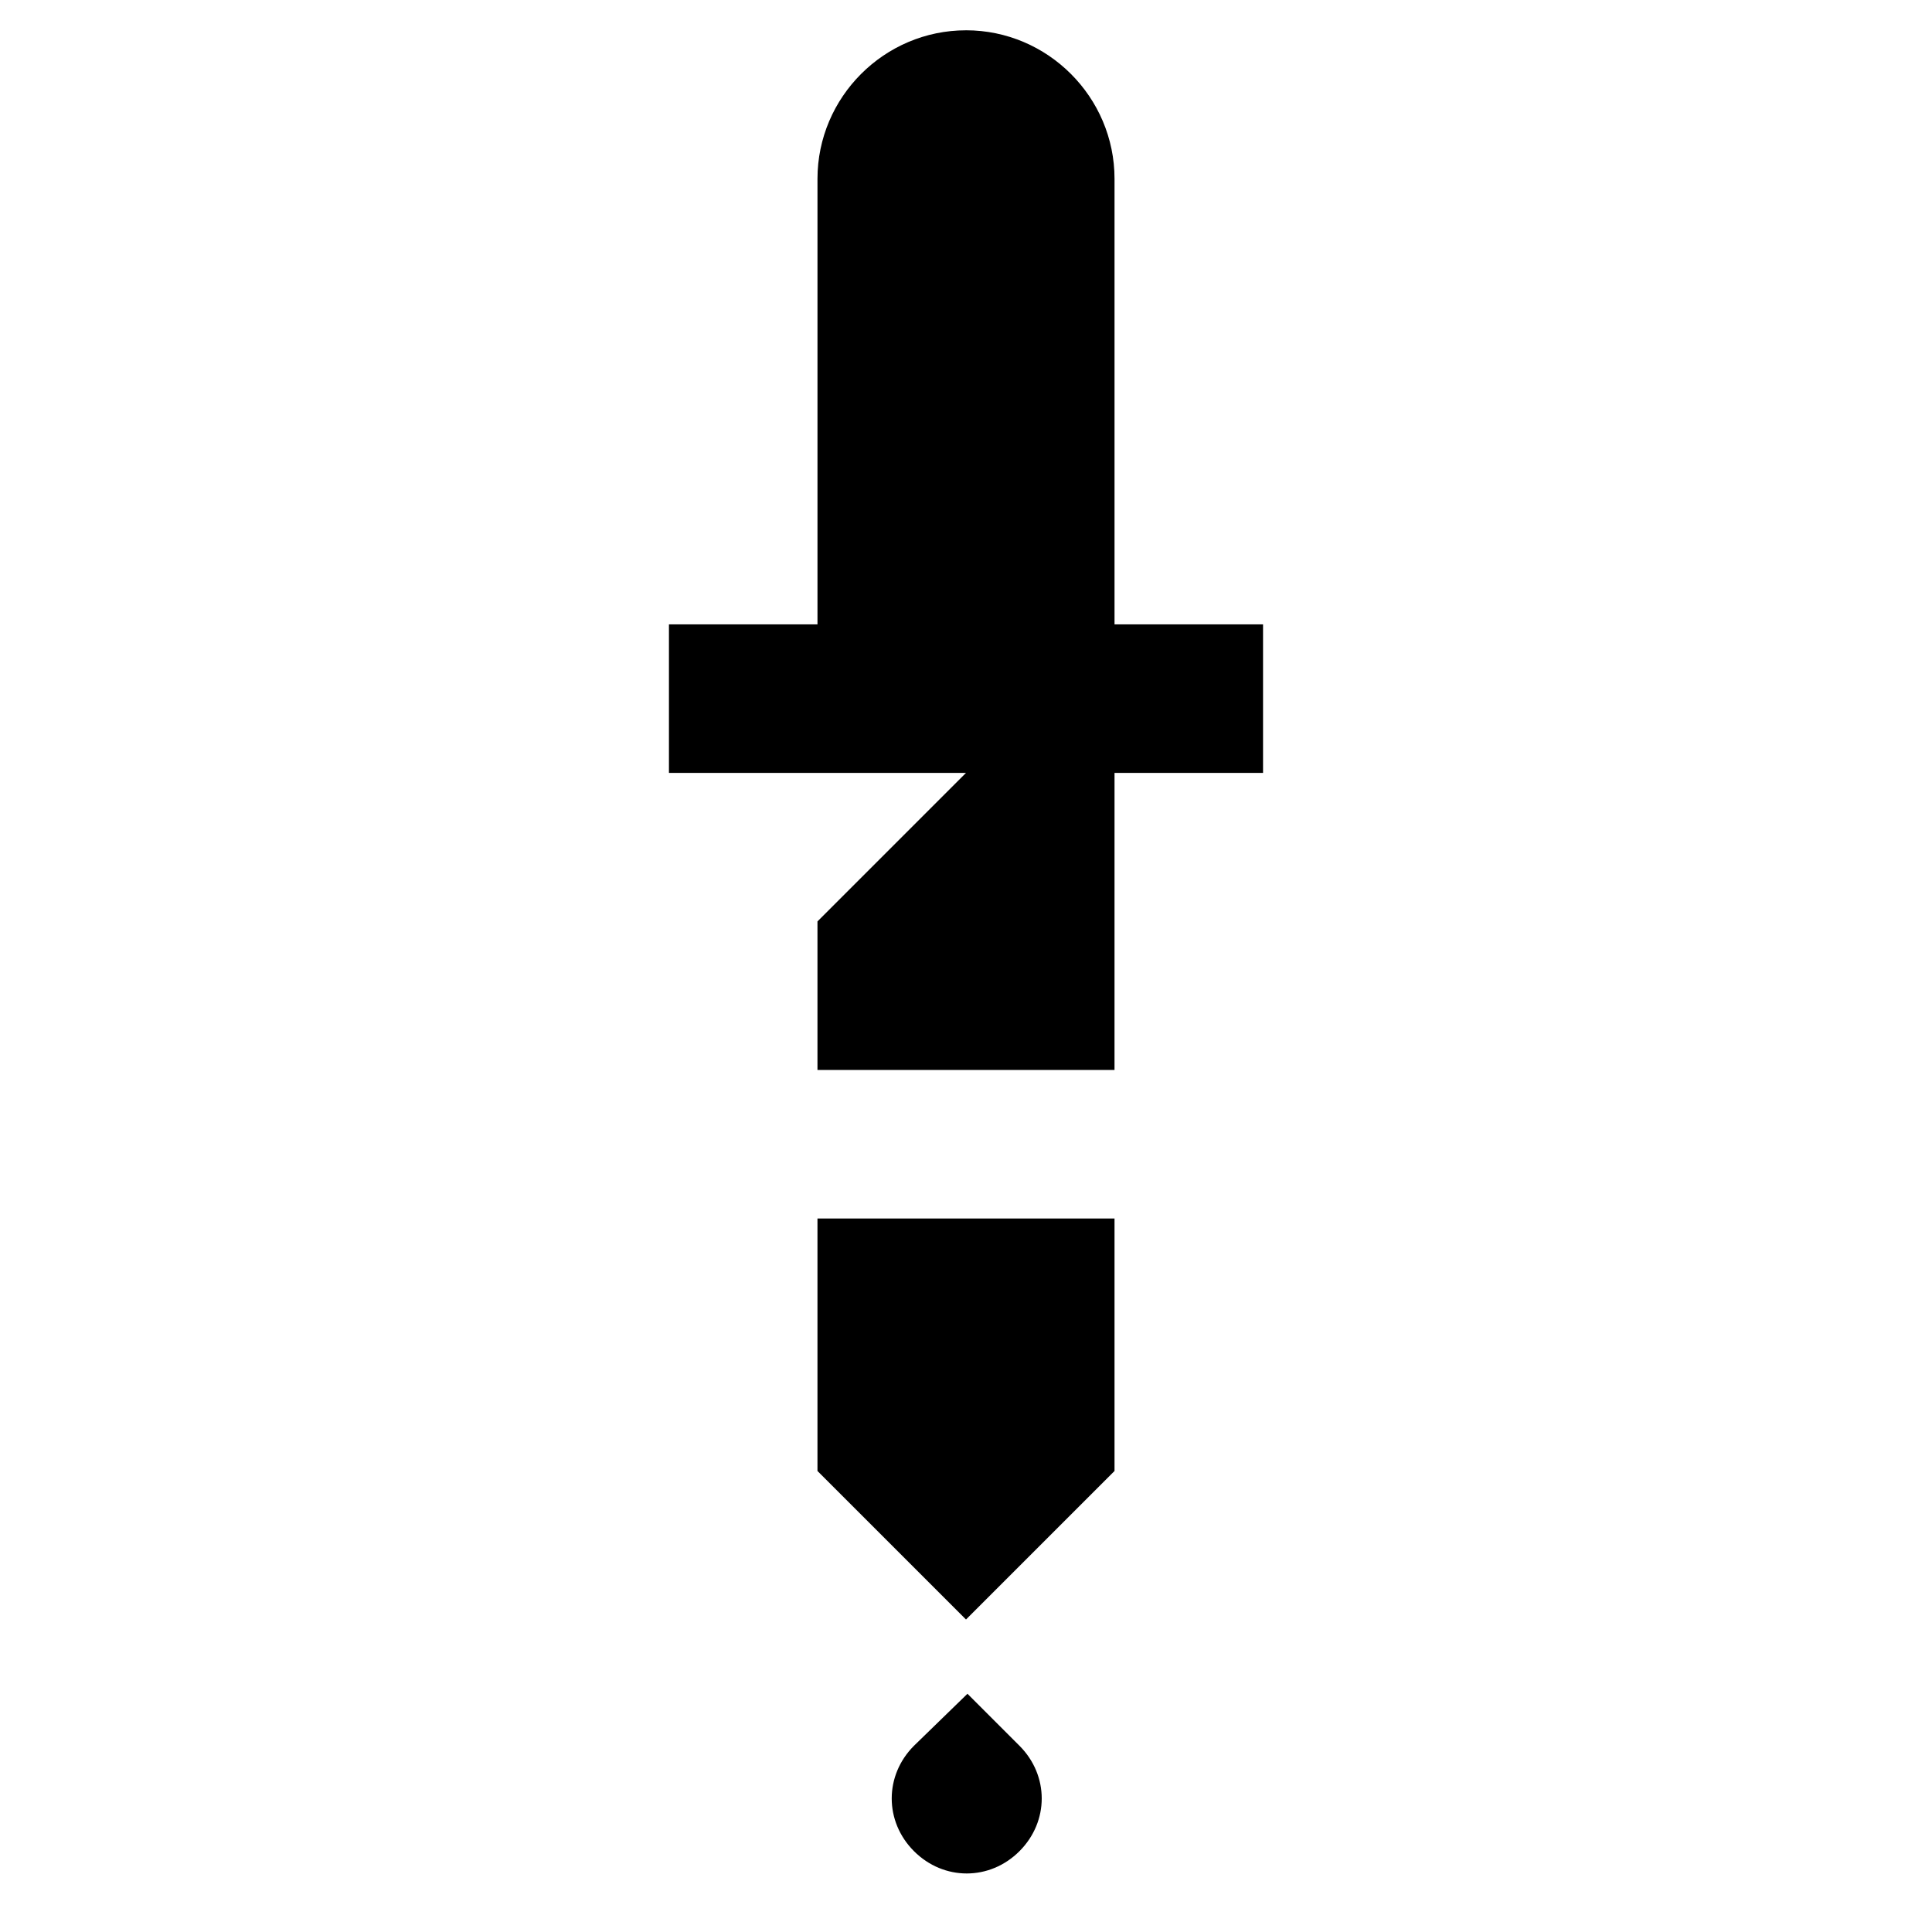
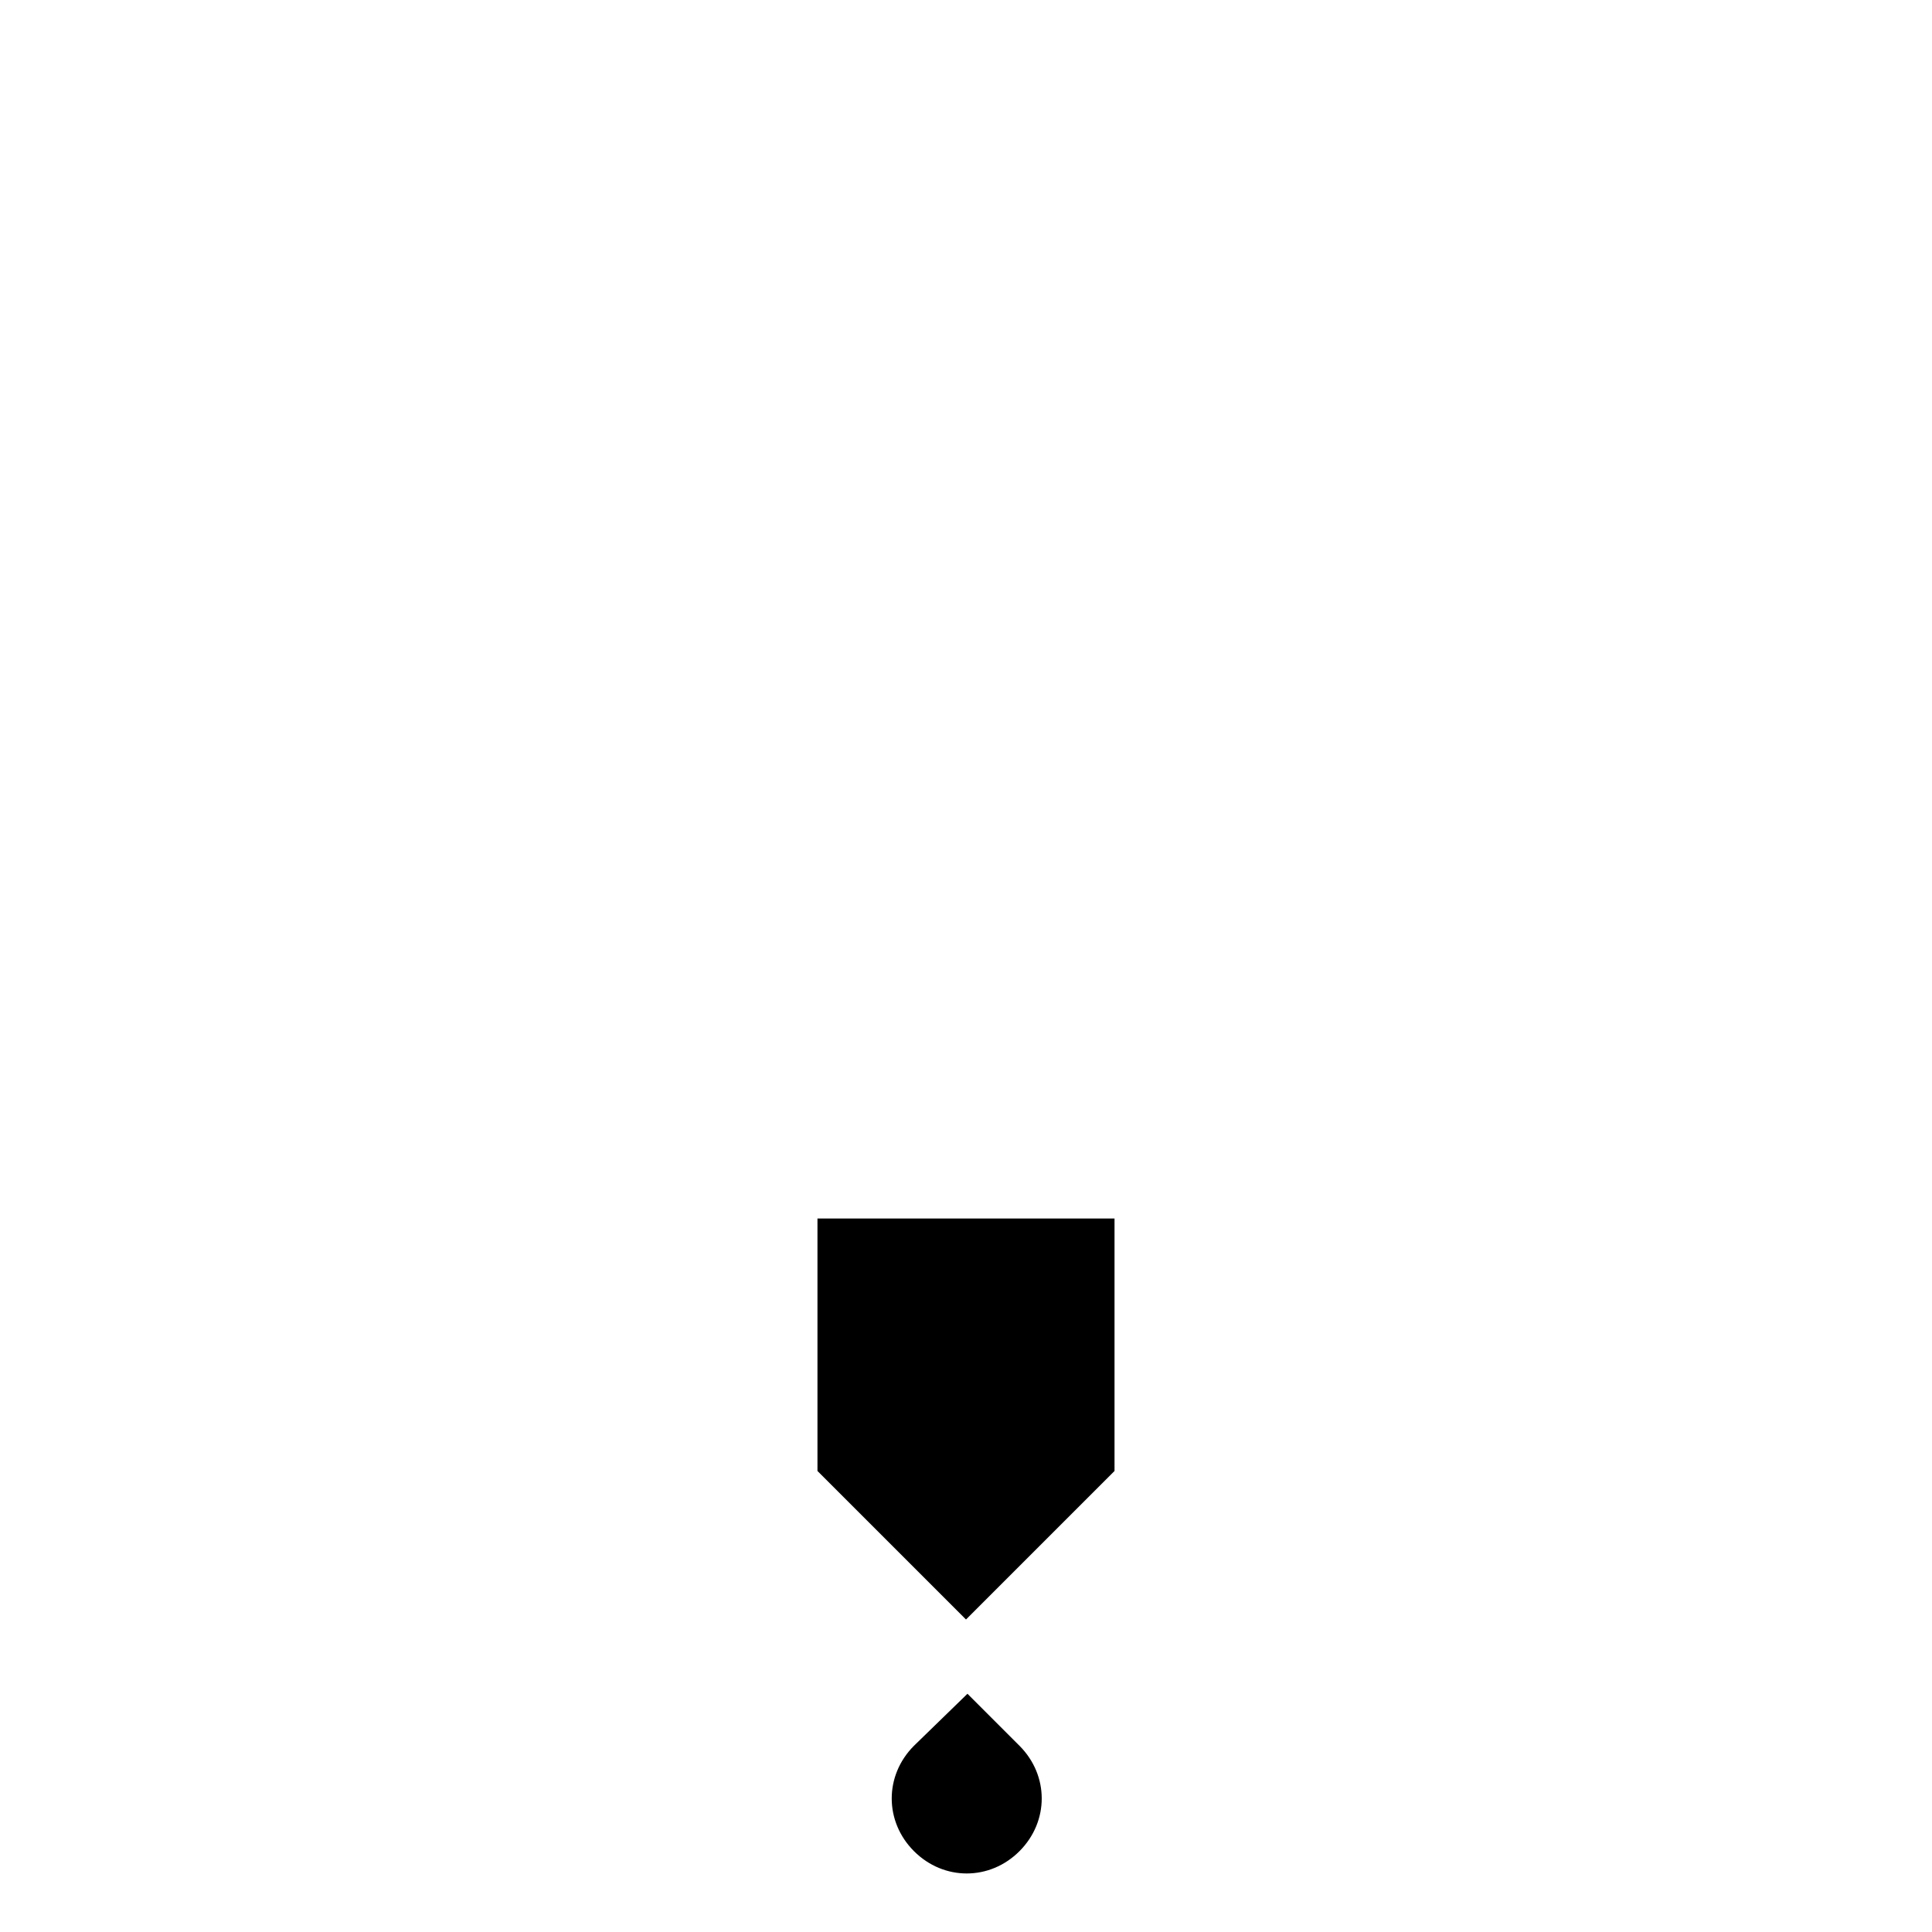
<svg xmlns="http://www.w3.org/2000/svg" fill="#000000" width="800px" height="800px" version="1.1" viewBox="144 144 512 512">
  <g>
    <path d="m439.36 466.91h-78.723v66.914l39.363 39.359 39.359-39.359z" />
    <path d="m386.22 606.64c-7.871 7.871-7.871 20.074 0 27.945 7.871 7.871 20.074 7.871 27.945 0 7.871-7.871 7.871-20.074 0-27.945l-13.777-13.777z" />
-     <path d="m400 152.03c-21.648 0-39.359 17.711-39.359 39.359v118.08l-39.363-0.004v39.359h78.719l-39.359 39.363v39.359h78.719l0.004-78.719h39.359v-39.363h-39.359v-118.08c0-21.648-17.711-39.359-39.359-39.359z" />
  </g>
</svg>